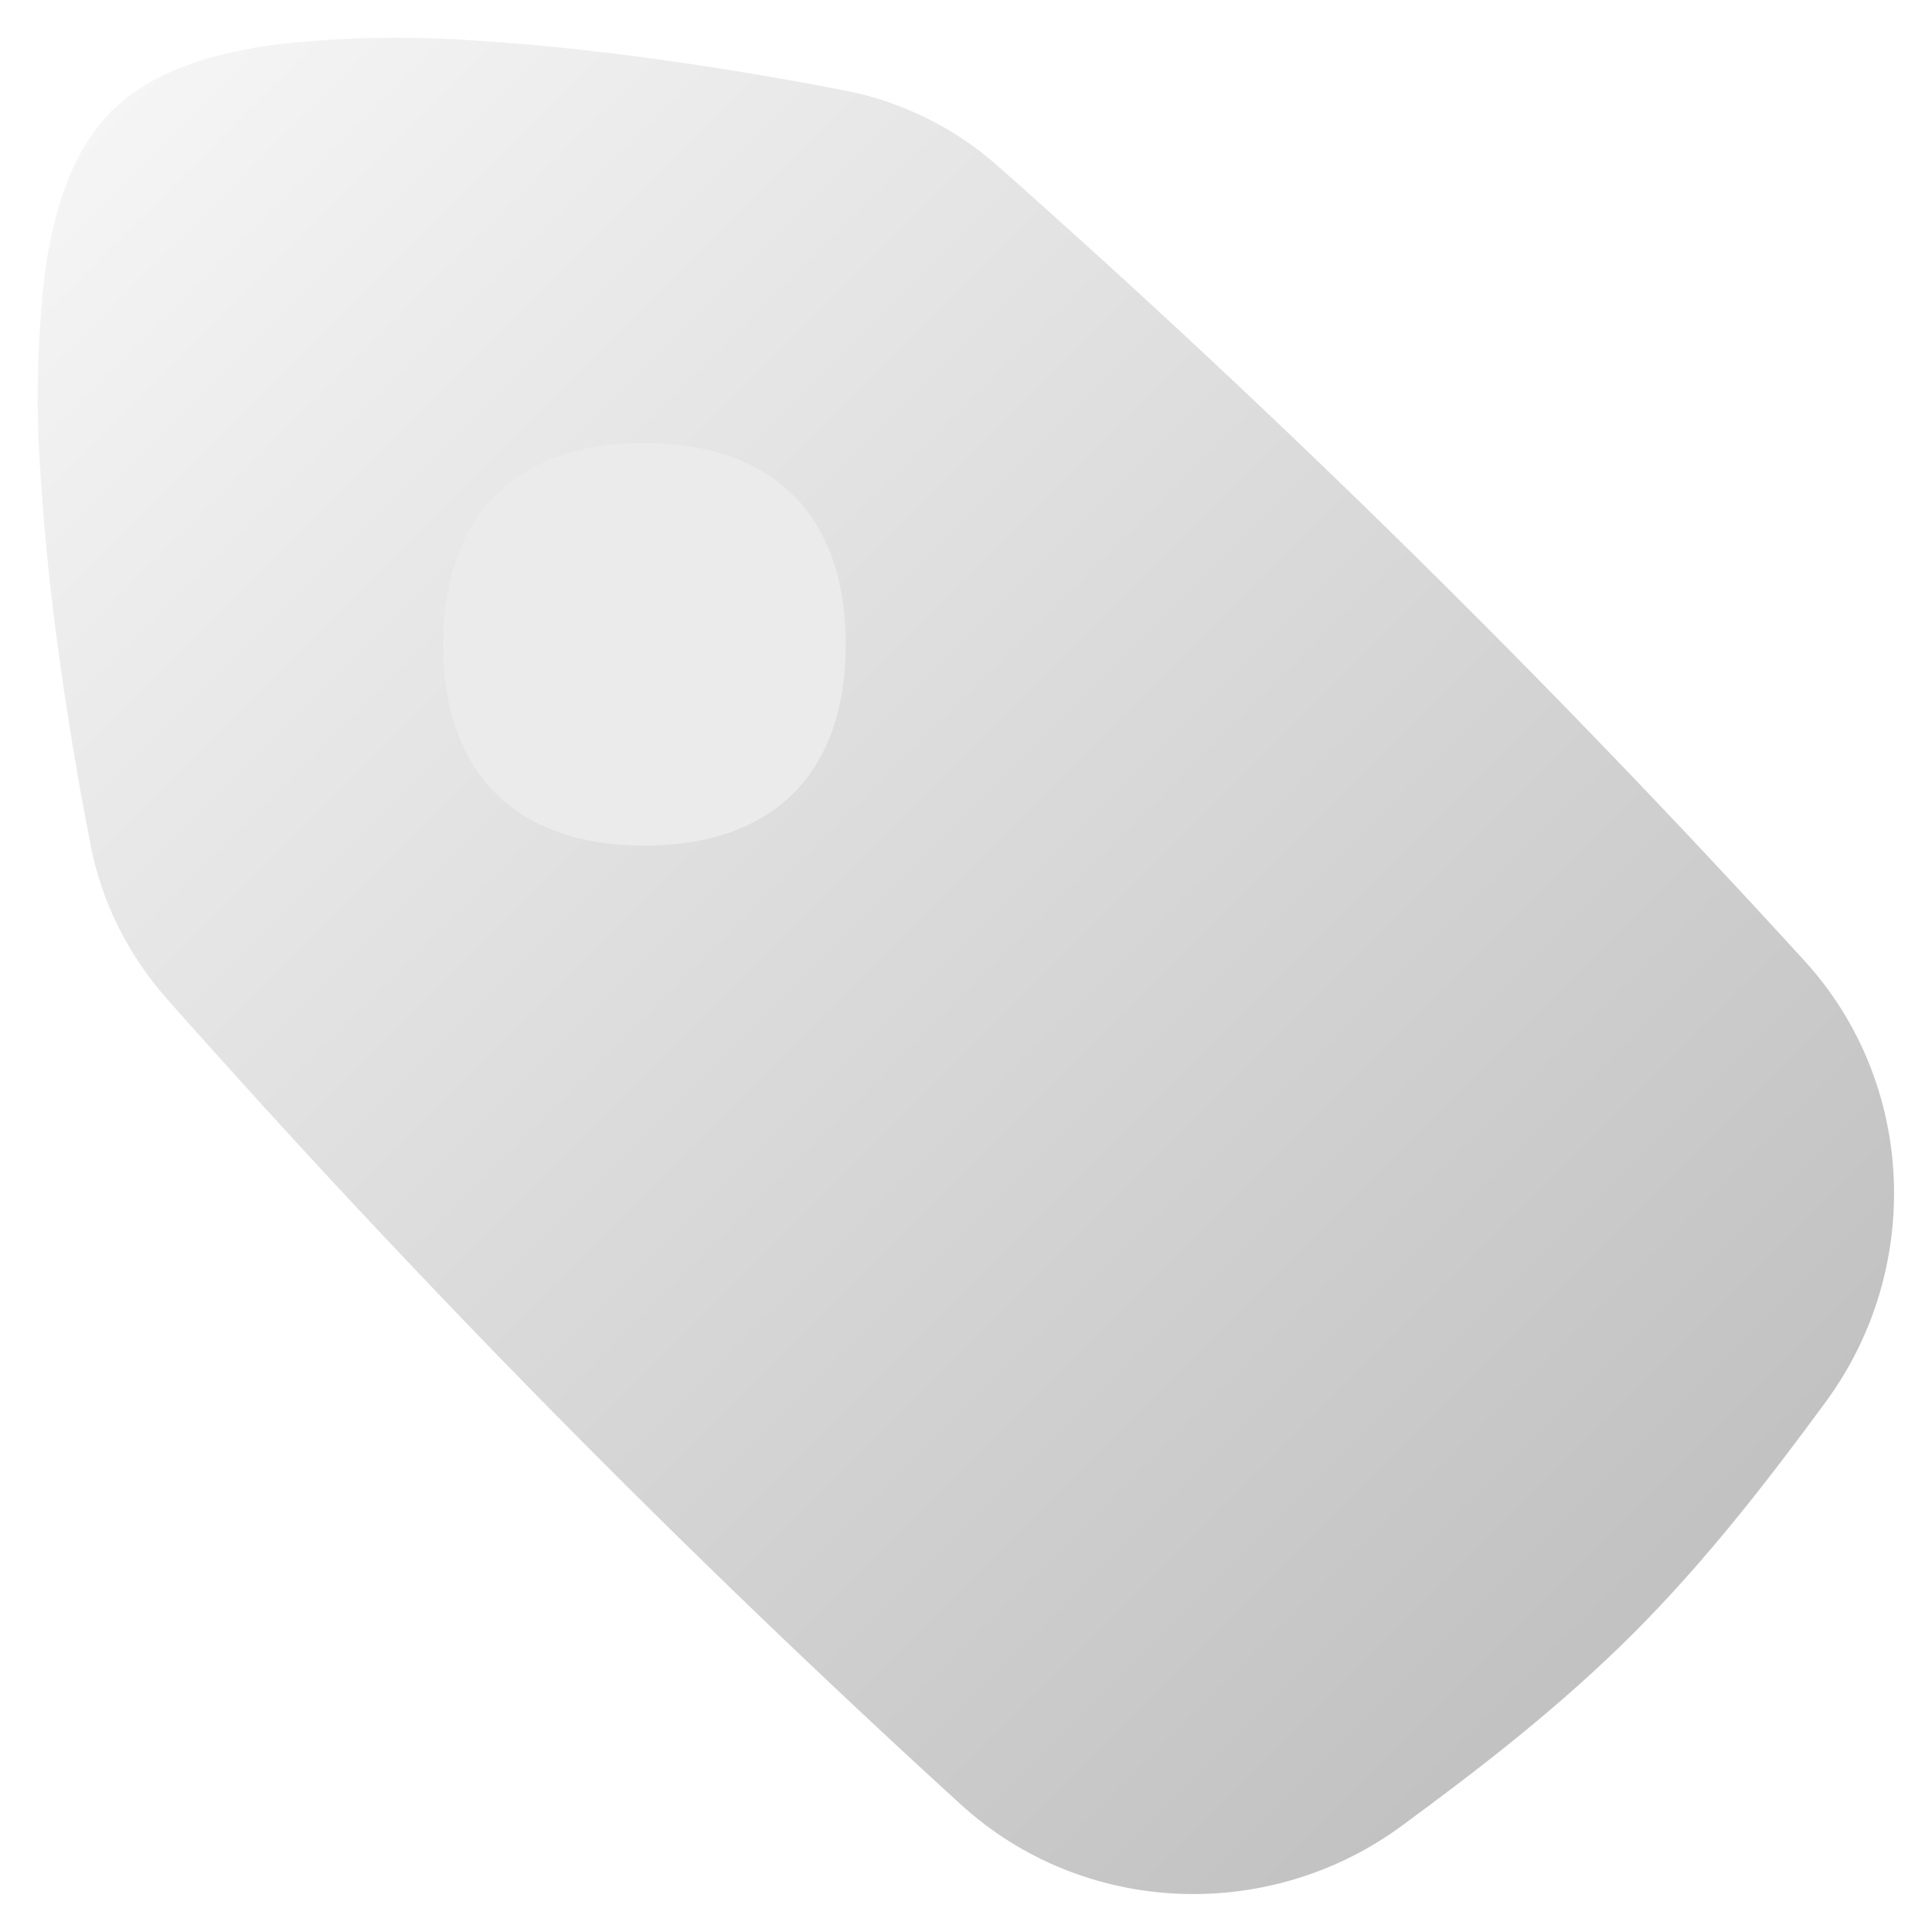
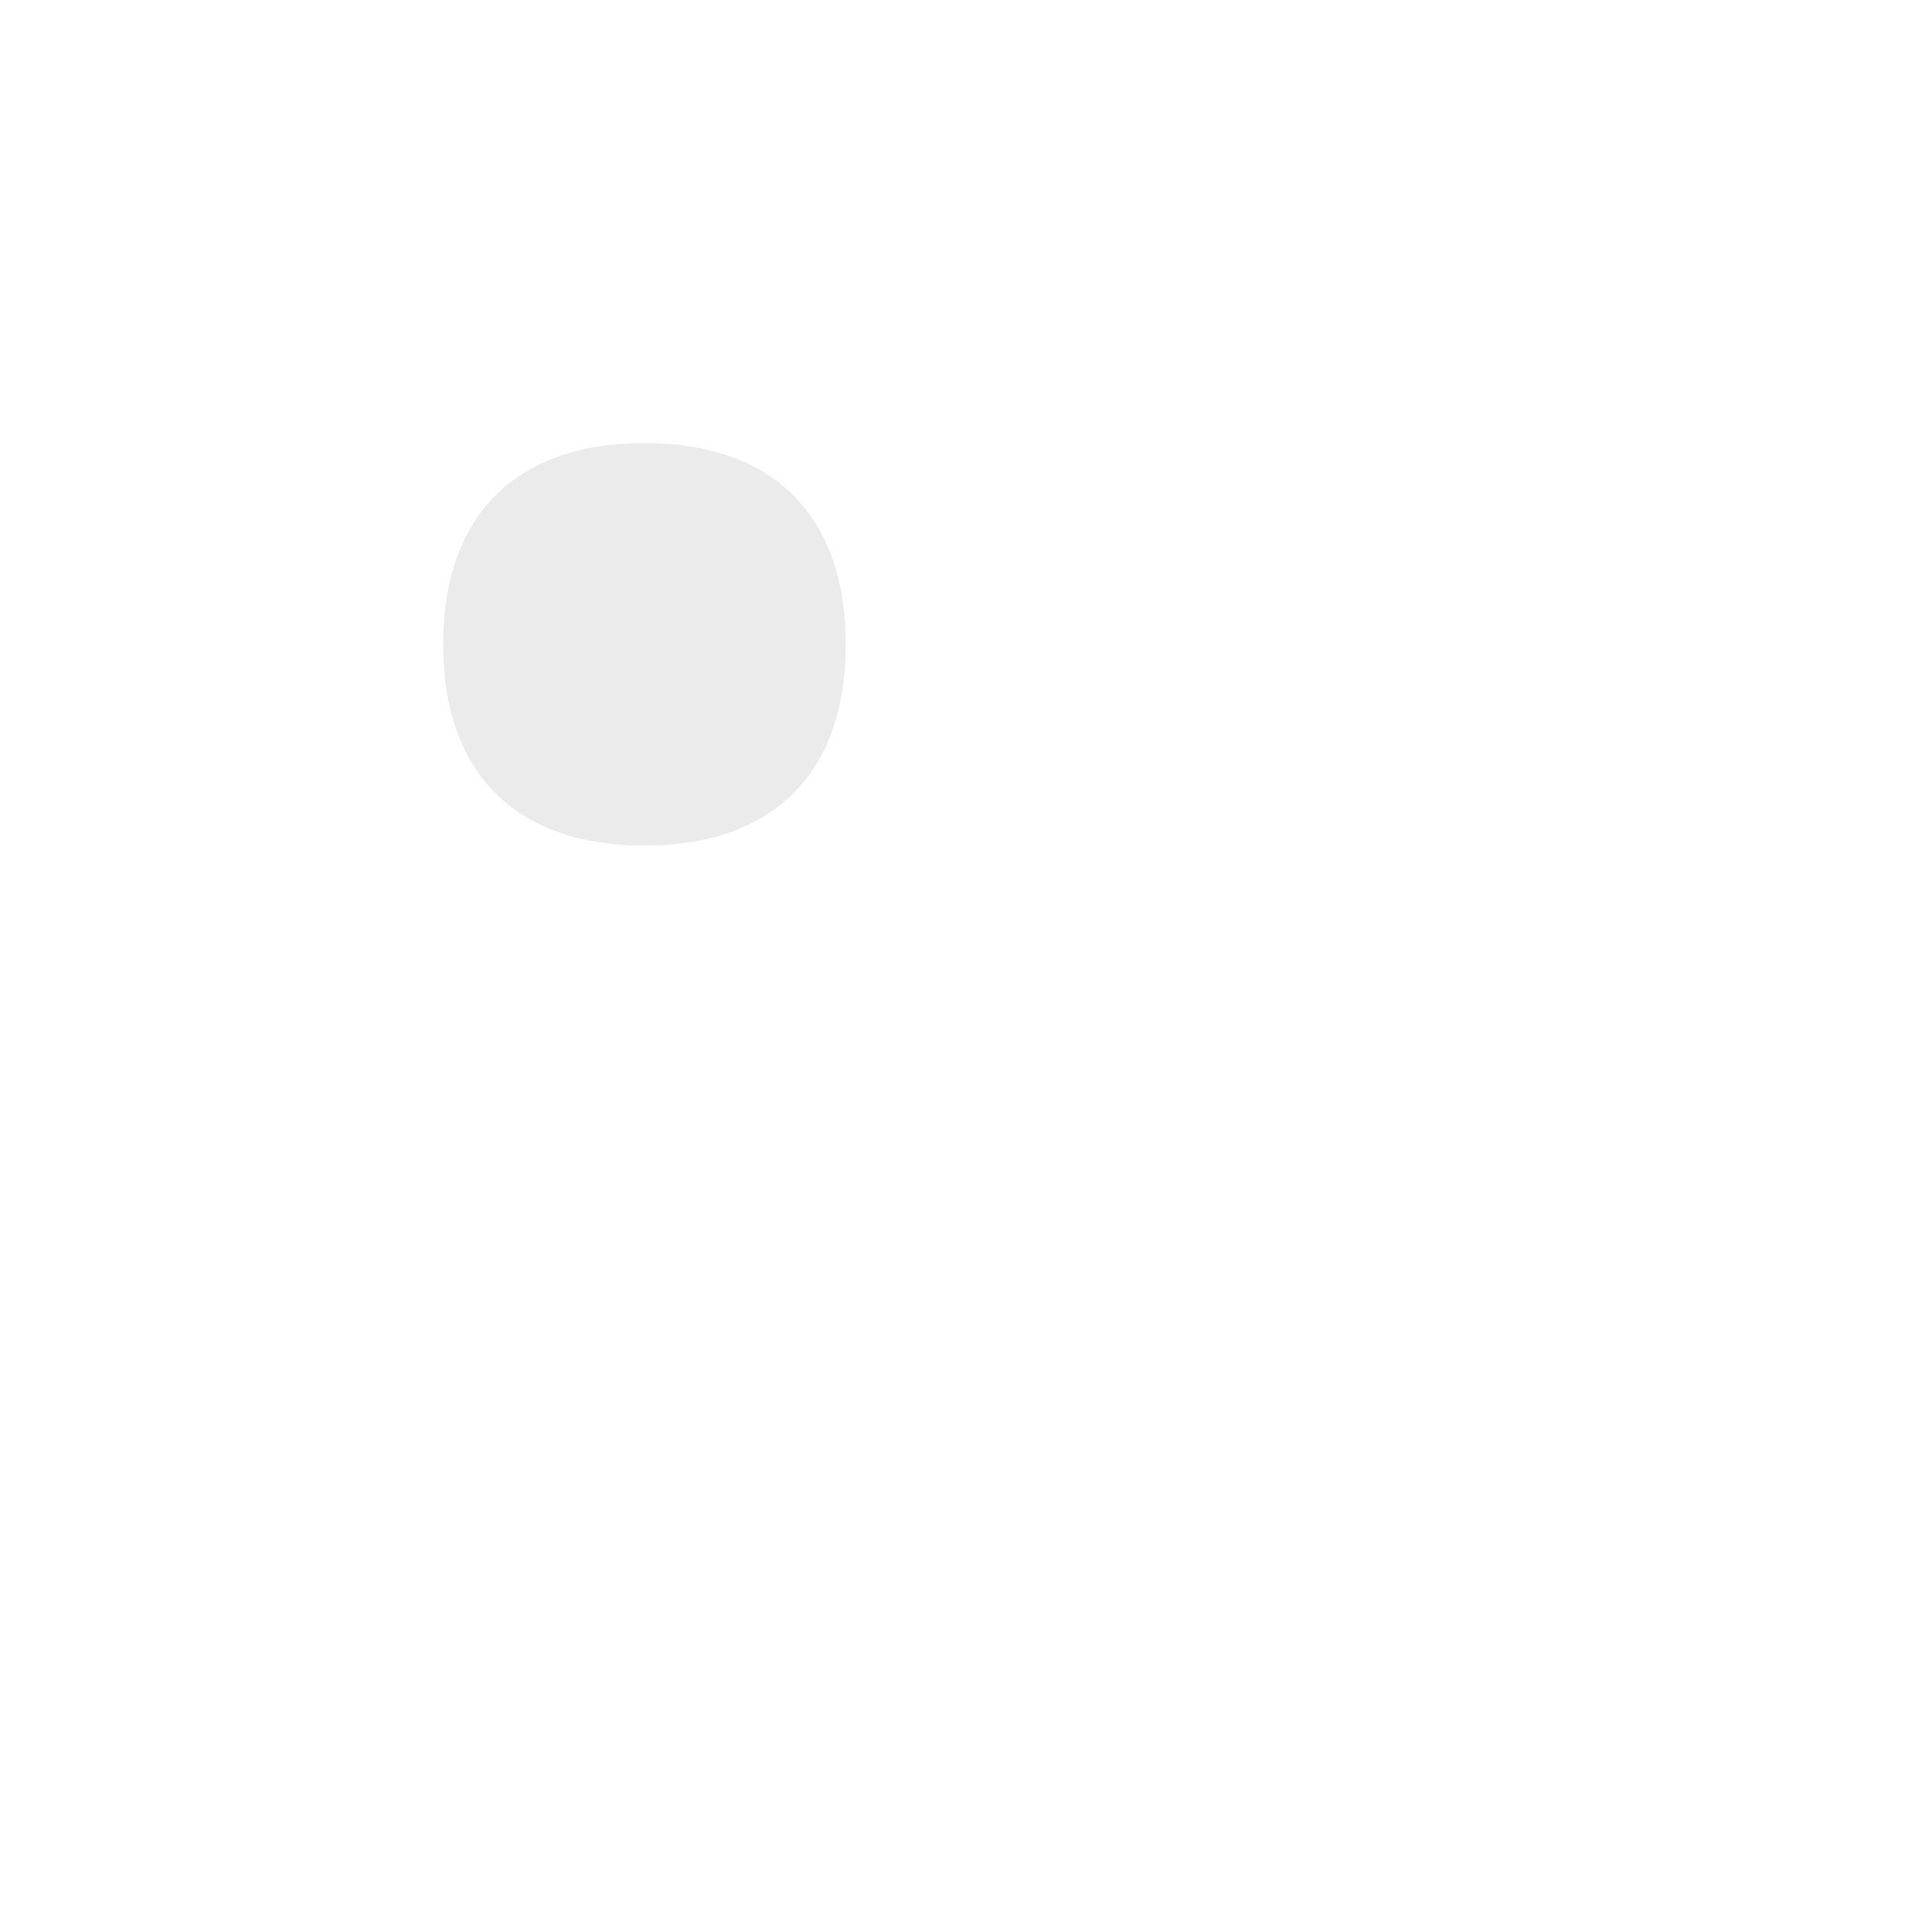
<svg xmlns="http://www.w3.org/2000/svg" width="16" height="16" viewBox="0 0 16 16" fill="none">
  <g clip-path="url(#clip0_443_88)">
    <g filter="url(#filter0_n_443_88)">
-       <path fill-rule="evenodd" clip-rule="evenodd" d="M7.003 0.751C6.318 0.617 5.106 0.408 3.95 0.337C3.394 0.296 2.835 0.306 2.281 0.369C1.801 0.433 1.271 0.575 0.922 0.922C0.574 1.271 0.433 1.802 0.369 2.282C0.306 2.836 0.296 3.394 0.337 3.95C0.408 5.105 0.617 6.318 0.751 7.003C0.845 7.483 1.069 7.918 1.385 8.275C3.456 10.613 5.65 12.839 7.957 14.944C8.974 15.872 10.511 15.927 11.607 15.122C12.25 14.65 12.917 14.136 13.527 13.527C14.136 12.917 14.65 12.25 15.122 11.607C15.927 10.51 15.872 8.973 14.944 7.957C12.839 5.65 10.613 3.456 8.275 1.385C7.916 1.063 7.477 0.844 7.003 0.751Z" fill="url(#paint0_linear_443_88)" fill-opacity="0.5" />
      <path d="M5.337 7.003C6.404 7.003 7.004 6.403 7.004 5.337C7.004 4.27 6.404 3.669 5.336 3.669C4.27 3.669 3.67 4.27 3.67 5.337C3.67 6.403 4.271 7.003 5.337 7.003Z" fill="#EBEBEB" />
    </g>
  </g>
  <defs>
    <filter id="filter0_n_443_88" x="0.312" y="0.312" width="15.373" height="15.373" filterUnits="userSpaceOnUse" color-interpolation-filters="sRGB">
      <feFlood flood-opacity="0" result="BackgroundImageFix" />
      <feBlend mode="normal" in="SourceGraphic" in2="BackgroundImageFix" result="shape" />
      <feTurbulence type="fractalNoise" baseFrequency="5 5" stitchTiles="stitch" numOctaves="3" result="noise" seed="2834" />
      <feColorMatrix in="noise" type="luminanceToAlpha" result="alphaNoise" />
      <feComponentTransfer in="alphaNoise" result="coloredNoise1">
        <feFuncA type="discrete" tableValues="1 1 1 1 1 1 1 1 1 1 1 1 1 1 1 1 1 1 1 1 1 1 1 1 1 1 1 1 1 1 1 1 1 1 1 1 1 1 1 1 1 1 1 1 1 1 1 1 1 1 1 0 0 0 0 0 0 0 0 0 0 0 0 0 0 0 0 0 0 0 0 0 0 0 0 0 0 0 0 0 0 0 0 0 0 0 0 0 0 0 0 0 0 0 0 0 0 0 0 0 " />
      </feComponentTransfer>
      <feComposite operator="in" in2="shape" in="coloredNoise1" result="noise1Clipped" />
      <feFlood flood-color="rgba(0, 0, 0, 0.25)" result="color1Flood" />
      <feComposite operator="in" in2="noise1Clipped" in="color1Flood" result="color1" />
      <feMerge result="effect1_noise_443_88">
        <feMergeNode in="shape" />
        <feMergeNode in="color1" />
      </feMerge>
    </filter>
    <linearGradient id="paint0_linear_443_88" x1="1" y1="1" x2="13.5" y2="13.5" gradientUnits="userSpaceOnUse">
      <stop stop-color="#EBEBEB" />
      <stop offset="1" stop-color="#858585" />
    </linearGradient>
    <clipPath id="clip0_443_88">
      <rect width="16" height="16" fill="white" />
    </clipPath>
  </defs>
</svg>